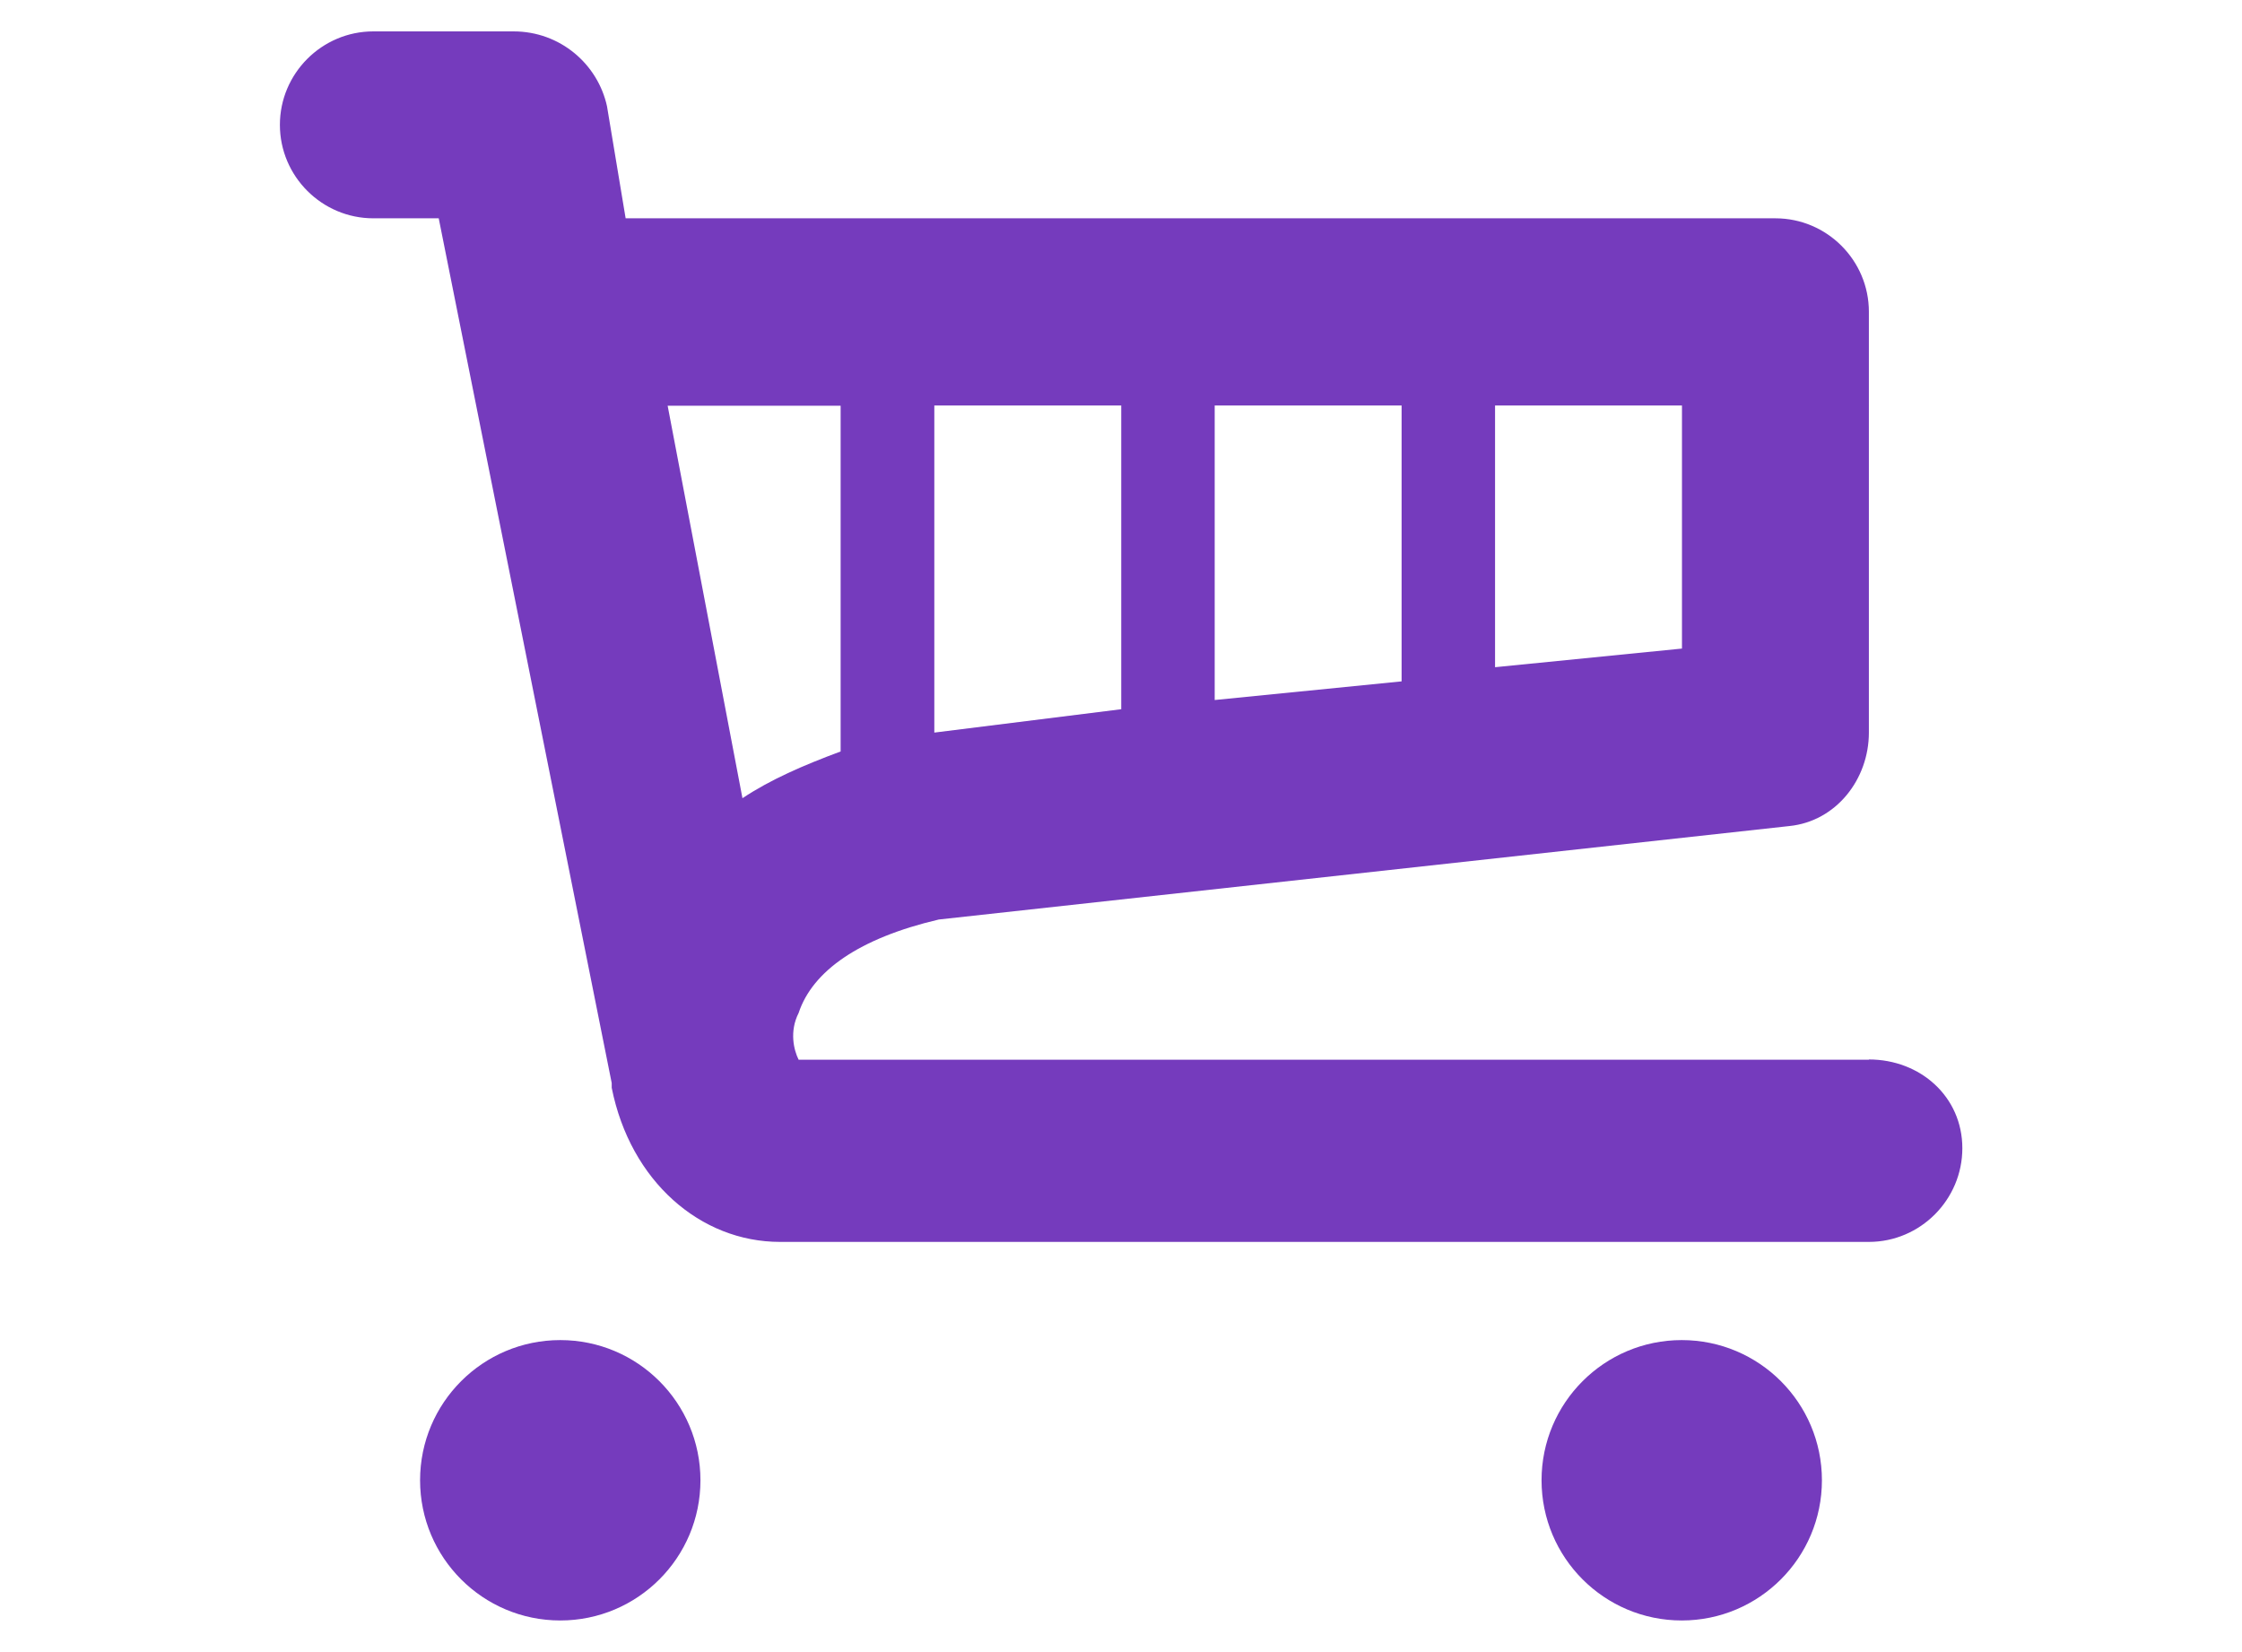
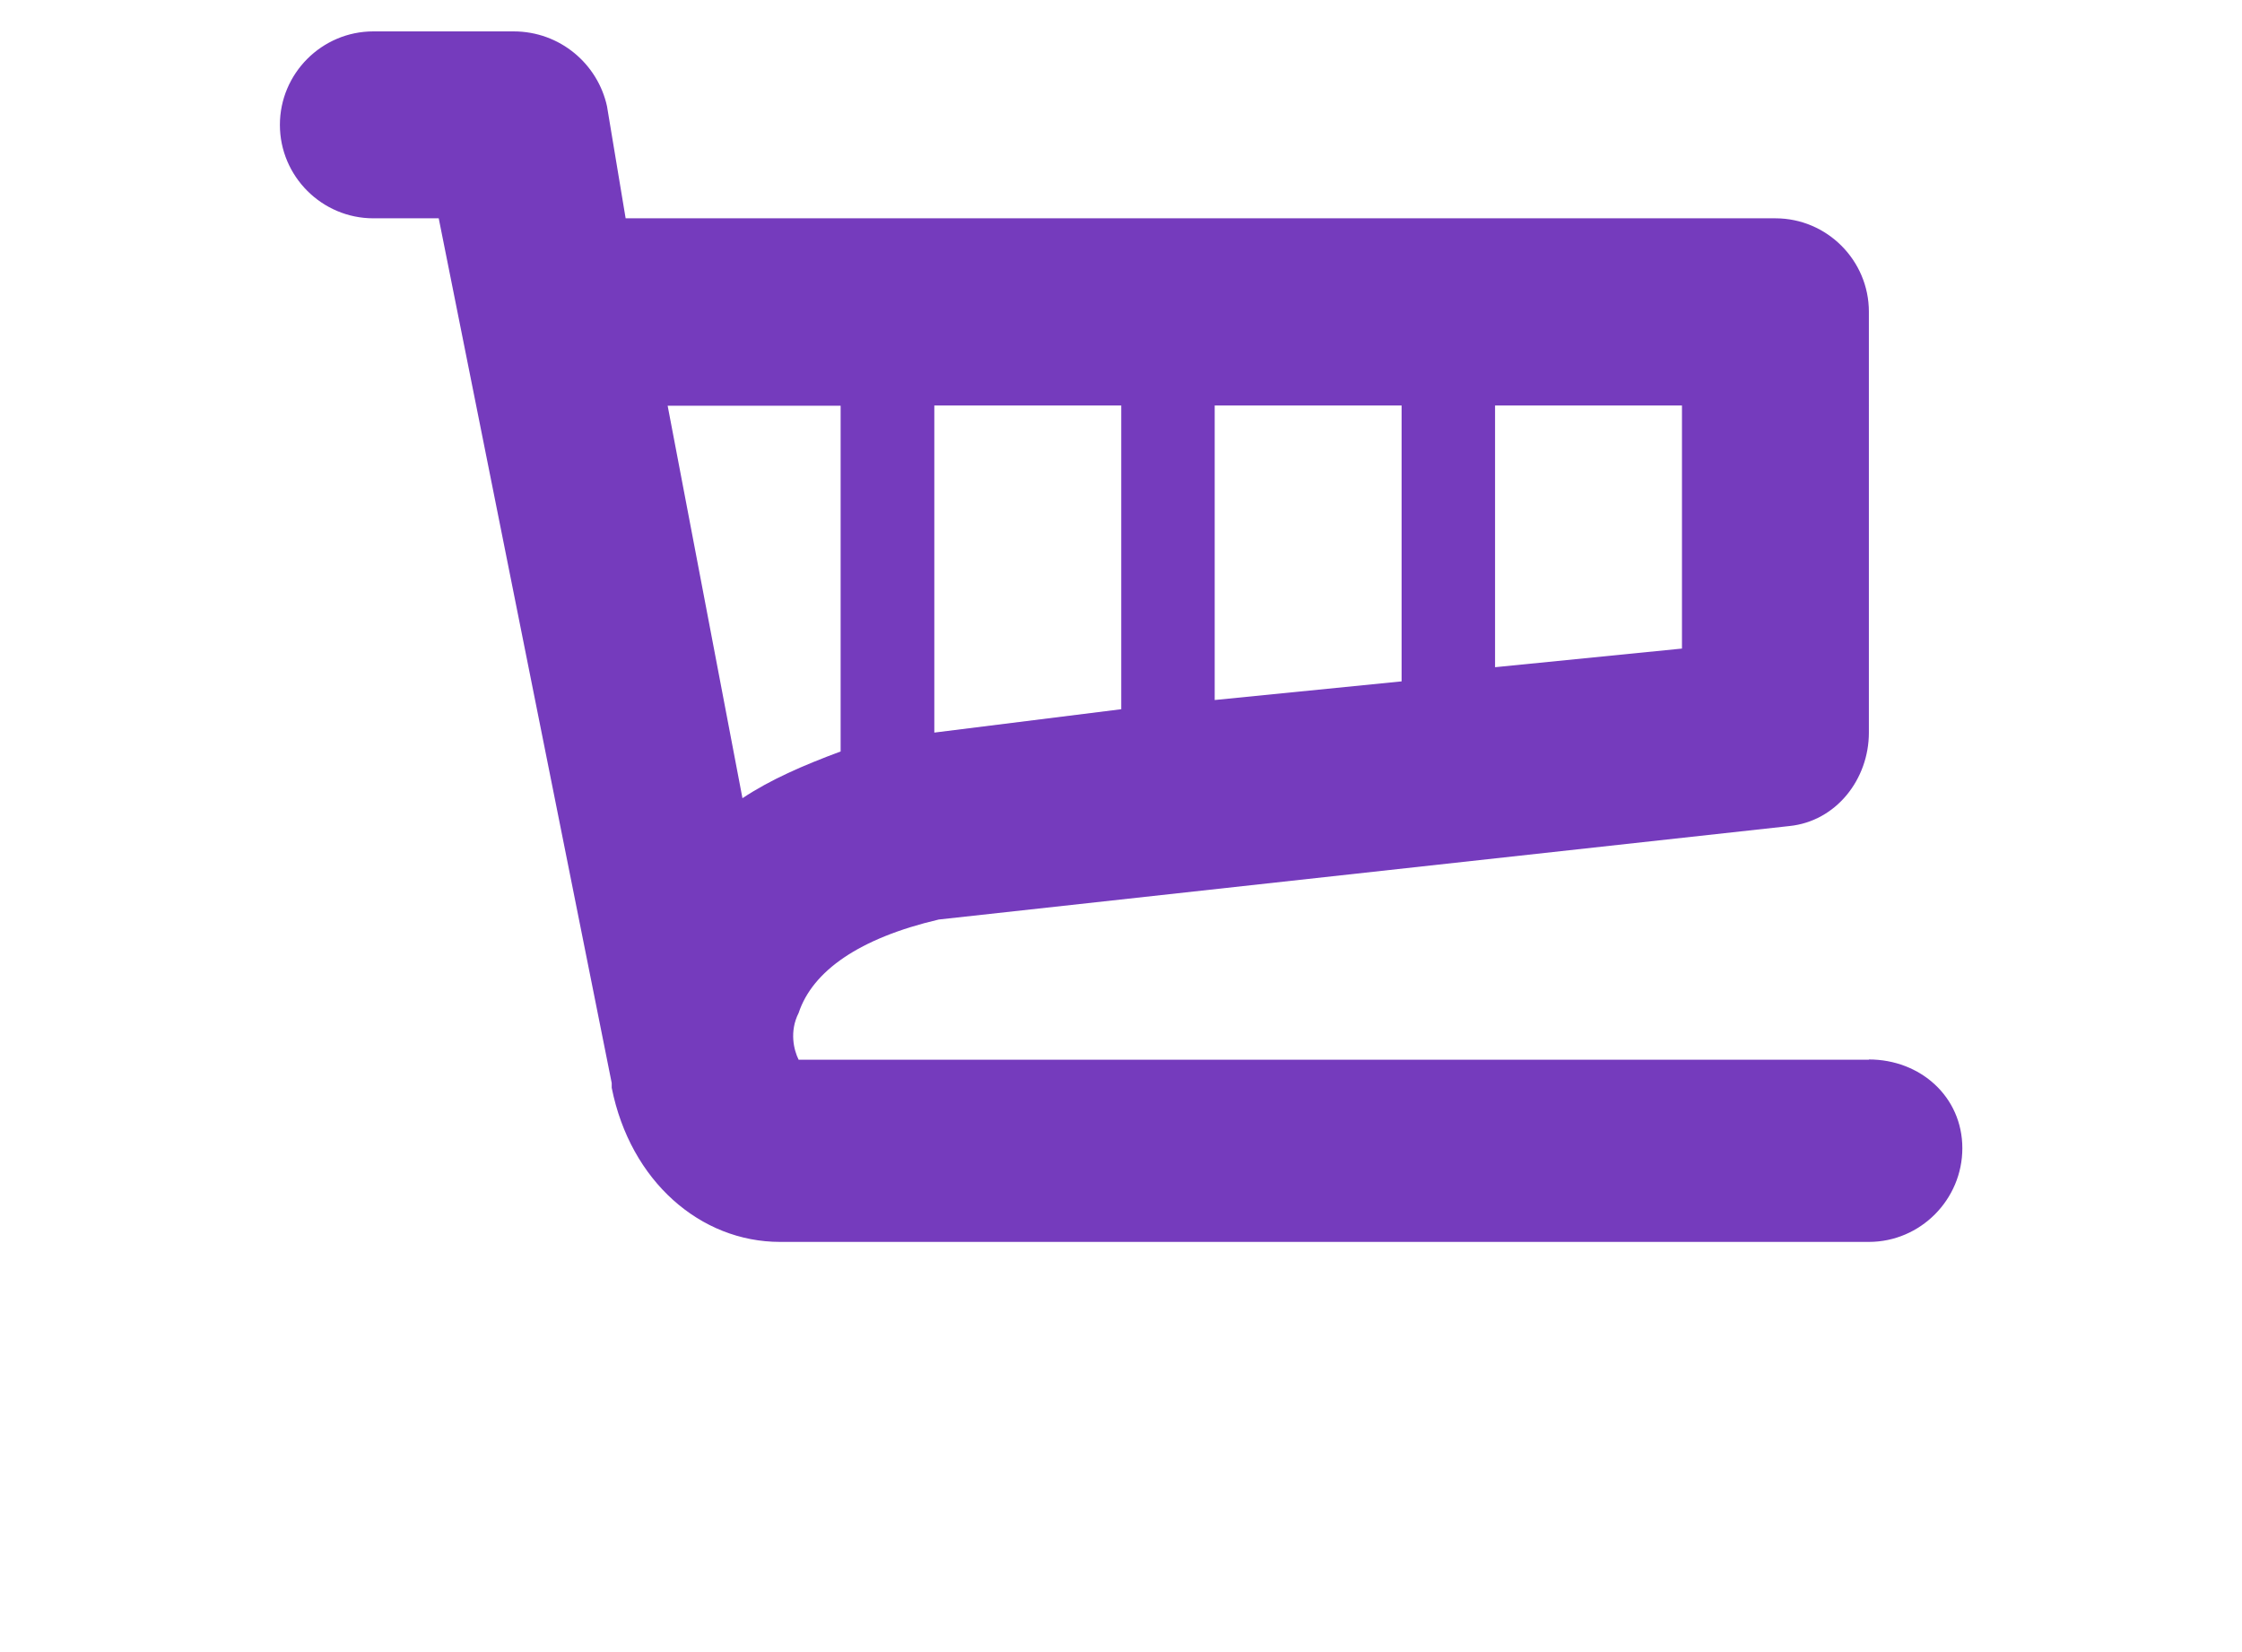
<svg xmlns="http://www.w3.org/2000/svg" id="Purple" viewBox="0 0 95 70">
  <defs>
    <style>.cls-1{fill:#753bbd;}</style>
  </defs>
  <path class="cls-1" d="m35.62,17.18v14.66c-1.59.59-2.97,1.19-4.16,1.98l-3.17-16.63h7.33Zm35.65,10.3l-7.92.79v-11.09h7.92v10.3Zm-19.8-10.3h7.92v11.69l-7.92.79v-12.48Zm-11.88,13.86v-13.86h7.92v12.87l-7.92.99Zm39.6,13.86h-45.35c-.2-.4-.4-1.19,0-1.98.59-1.78,2.57-3.17,5.94-3.96l36.04-3.96c1.98-.2,3.37-1.98,3.37-3.96V13.21c0-2.18-1.78-3.96-3.96-3.96H26.51s-.79-4.75-.79-4.75c-.39-1.78-1.98-3.17-3.96-3.17h-5.94c-2.18,0-3.96,1.78-3.96,3.96s1.78,3.96,3.96,3.96h2.77l7.33,36.64v.2c.79,3.96,3.76,6.53,7.13,6.53h46.14c2.18,0,3.96-1.79,3.96-3.97s-1.78-3.76-3.96-3.76h0Z" />
-   <path class="cls-1" d="m29.68,62.72c0,3.28-2.66,5.94-5.94,5.94s-5.94-2.66-5.94-5.94,2.66-5.94,5.94-5.94,5.94,2.66,5.94,5.94" />
-   <path class="cls-1" d="m77.2,62.72c0,3.28-2.66,5.94-5.94,5.94s-5.94-2.66-5.94-5.94,2.66-5.94,5.94-5.94,5.94,2.66,5.94,5.94" />
</svg>